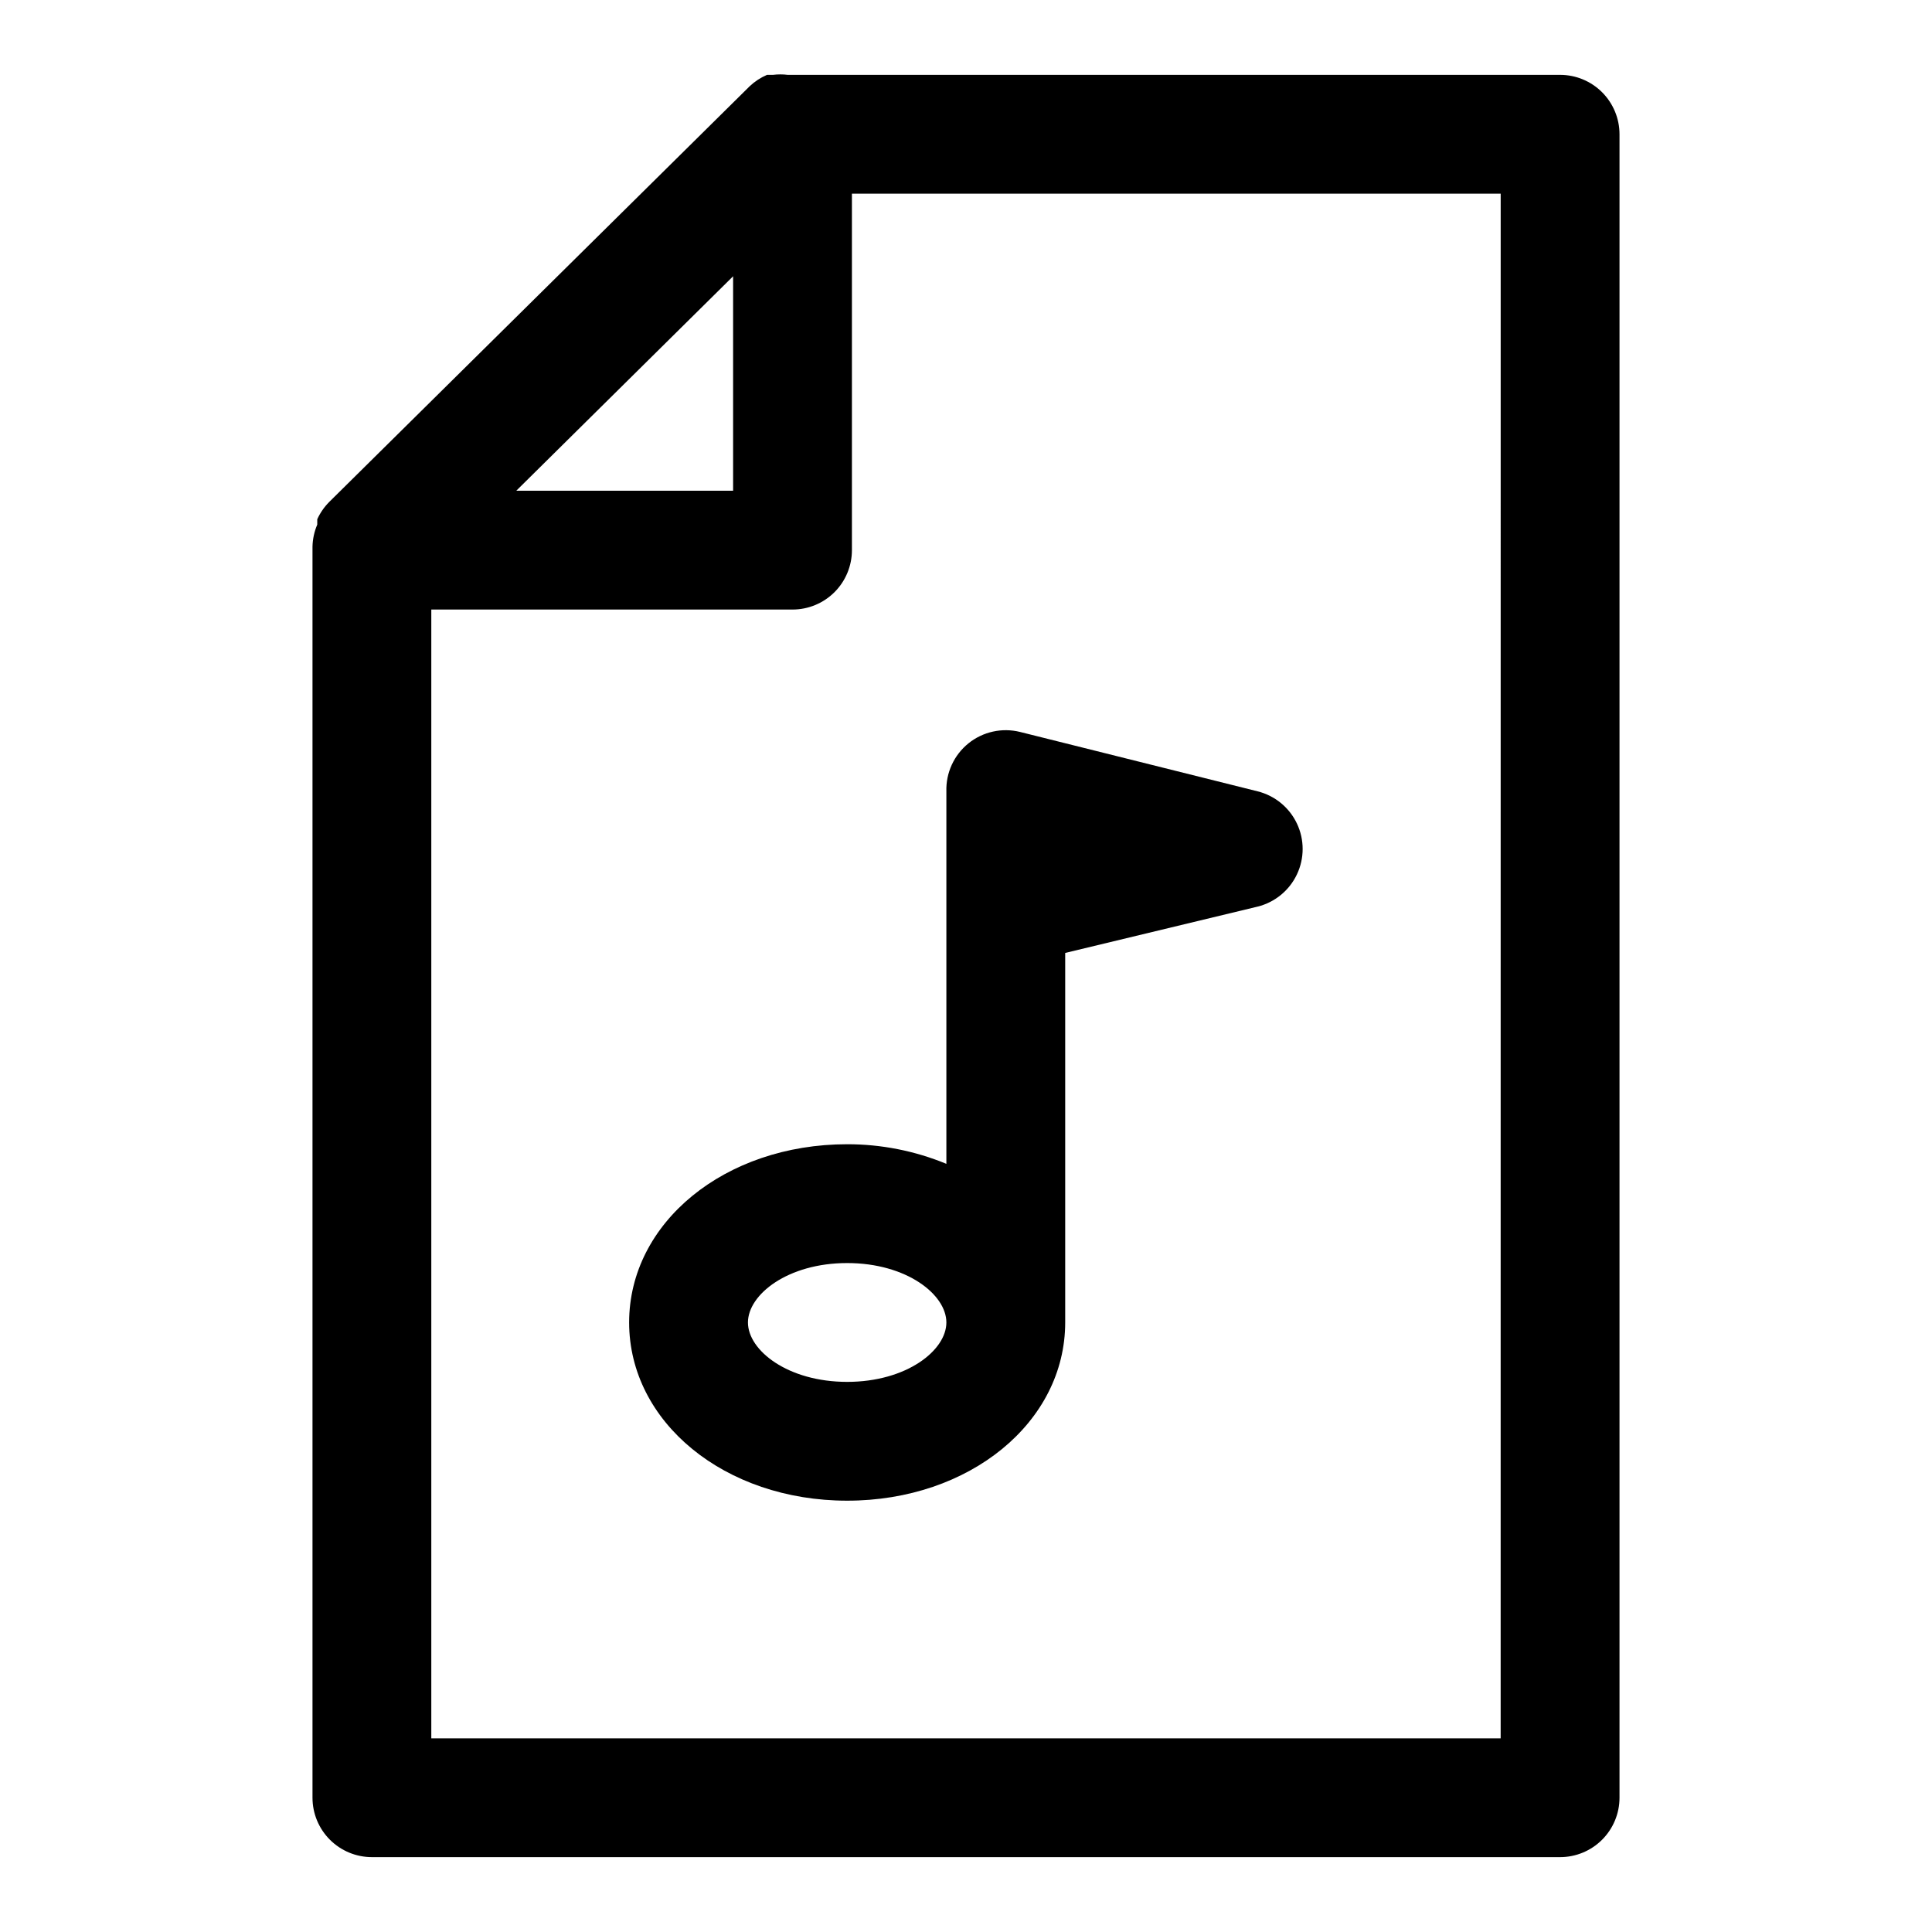
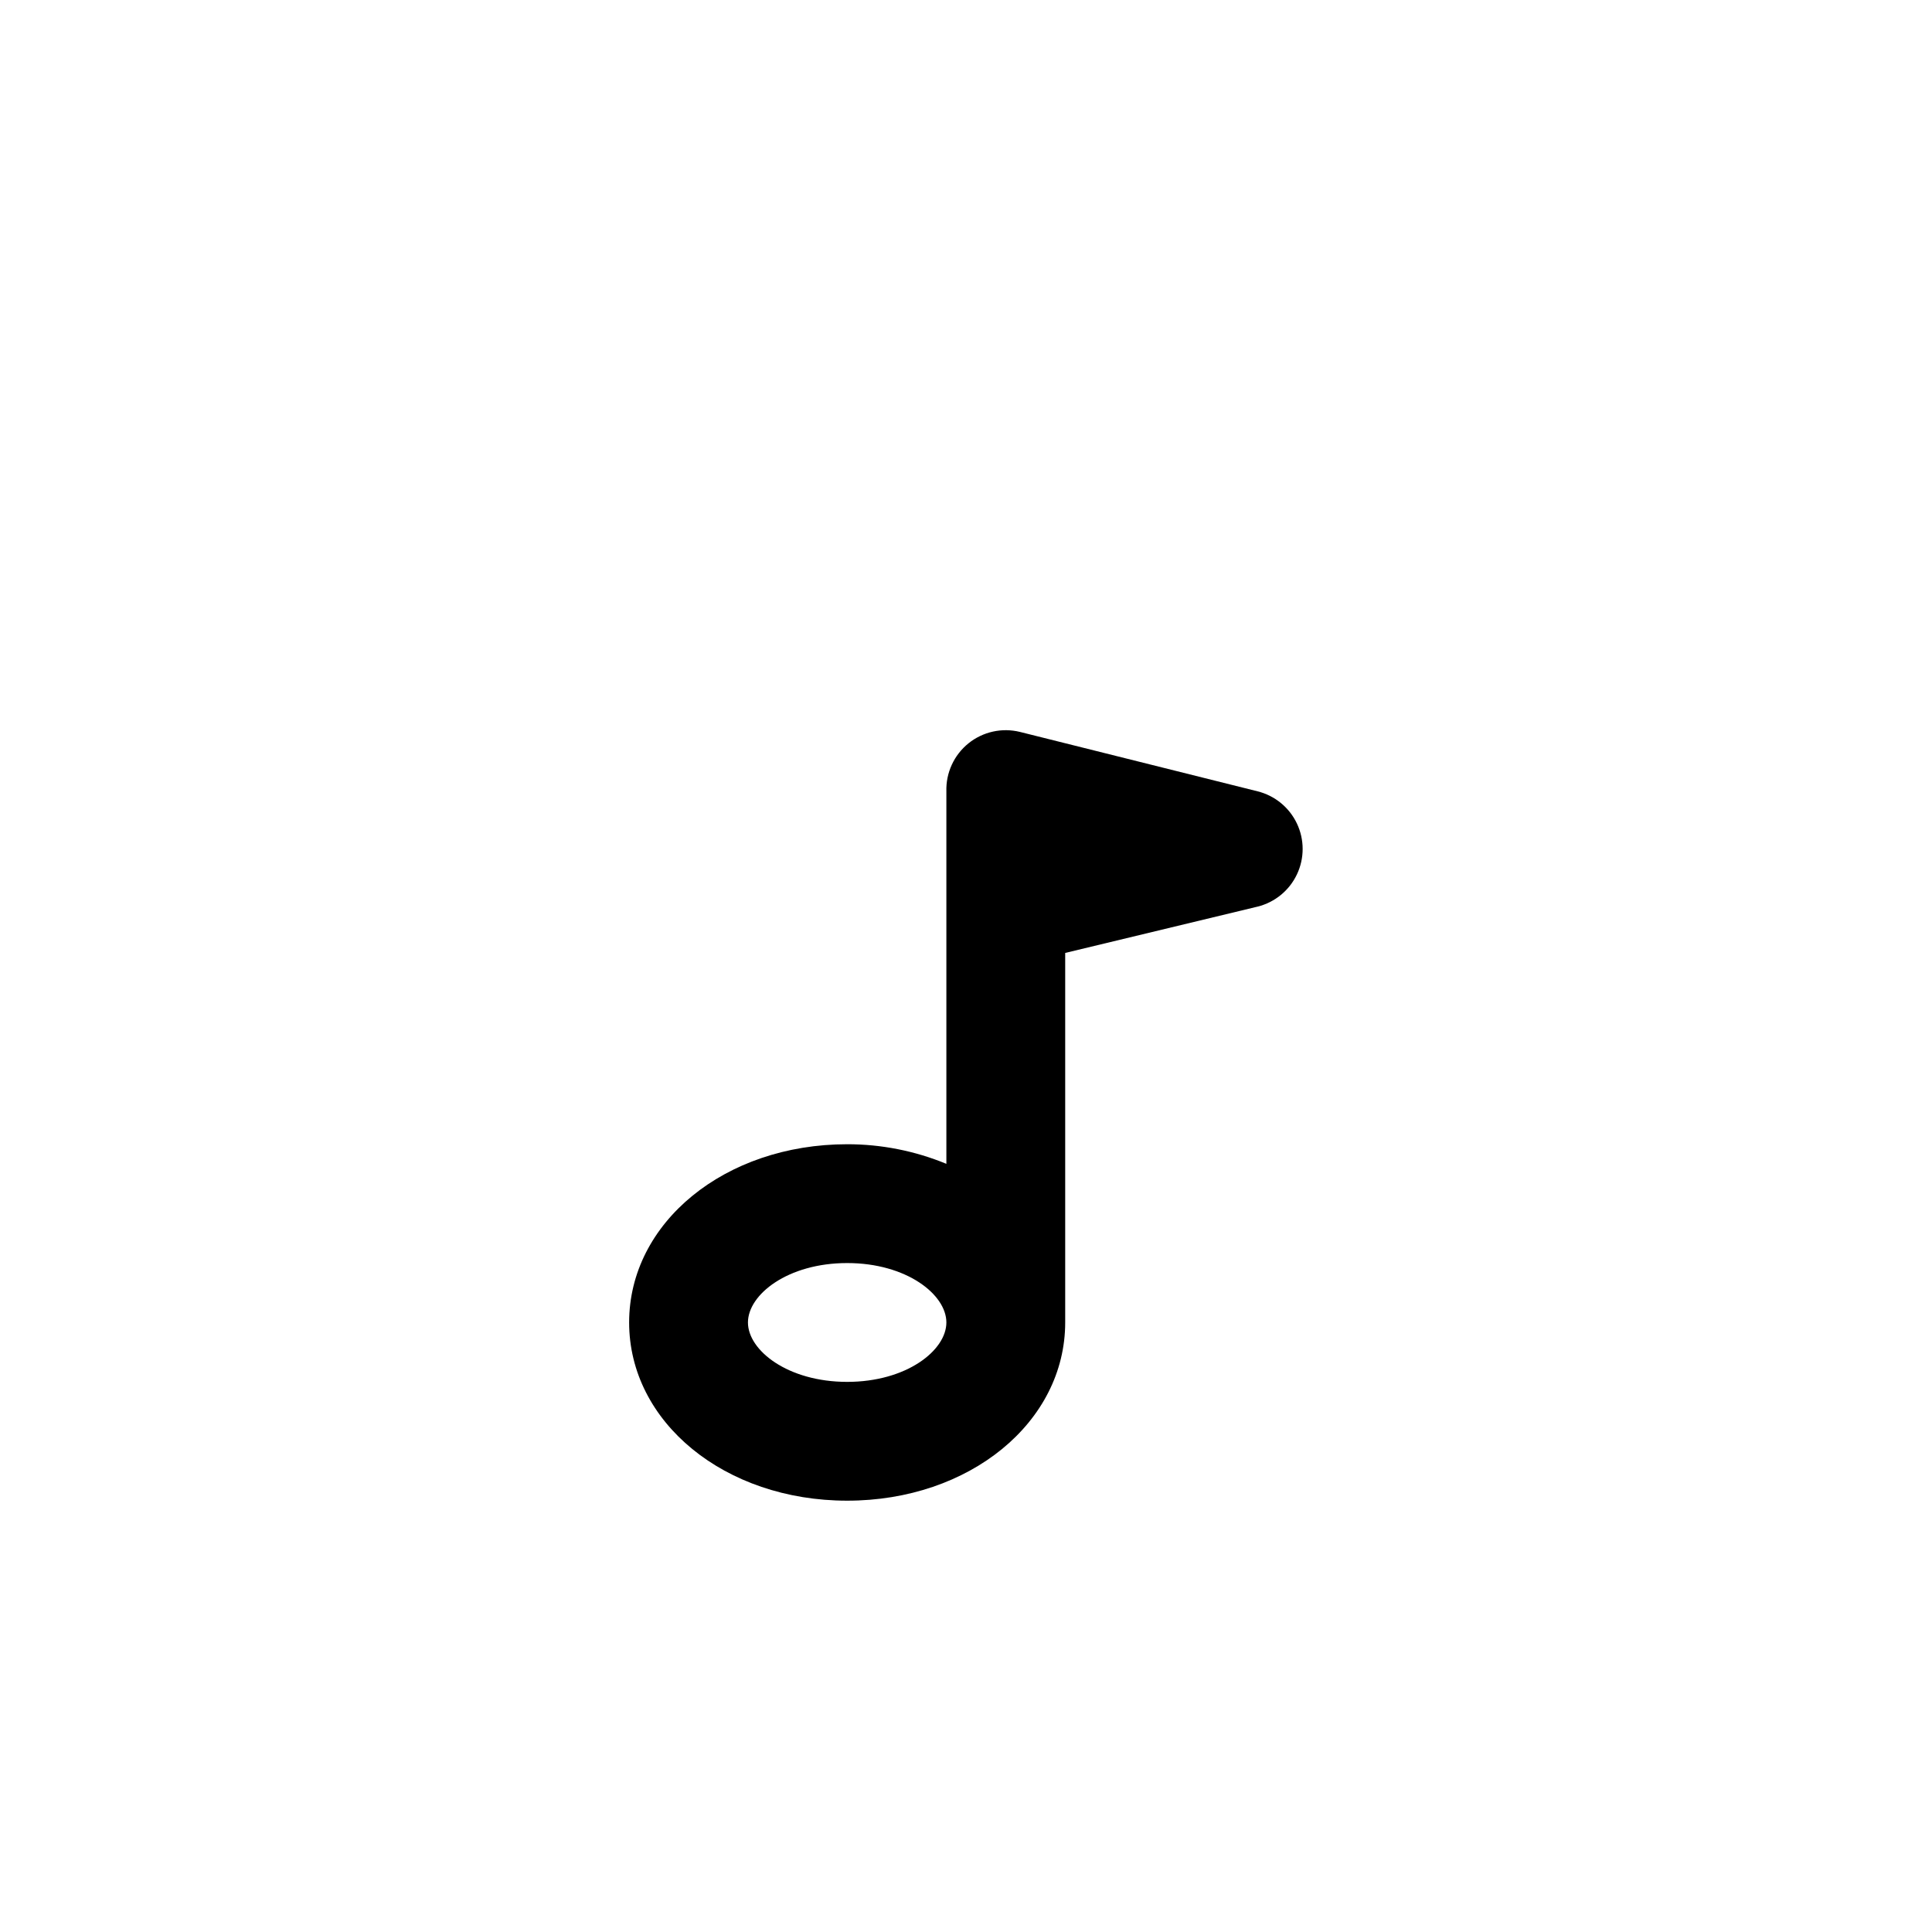
<svg xmlns="http://www.w3.org/2000/svg" fill="#000000" width="800px" height="800px" version="1.1" viewBox="144 144 512 512">
  <g>
-     <path d="m557.44 163.84h-204.67c-1.305-0.164-2.629-0.164-3.934 0h-1.574c-1.688 0.727-3.231 1.738-4.566 2.992l-111.47 110.21v0.004c-1.312 1.32-2.379 2.867-3.148 4.562v1.418c-0.789 1.844-1.215 3.82-1.262 5.824v0.945 330.62c0 4.176 1.66 8.18 4.613 11.133s6.957 4.613 11.133 4.613h314.88c4.176 0 8.18-1.66 11.133-4.613 2.953-2.953 4.613-6.957 4.613-11.133v-440.83c0-4.176-1.66-8.18-4.613-11.133-2.953-2.953-6.957-4.613-11.133-4.613zm-219.16 53.375v56.836h-57.465zm203.41 387.46h-283.39v-299.14h95.727c4.176 0 8.18-1.66 11.133-4.613 2.949-2.953 4.609-6.957 4.609-11.133v-94.465h171.93z" />
    <path d="m394.8 452.43c-8.34-3.441-17.273-5.207-26.293-5.195-32.434 0-57.781 20.781-57.781 47.23 0 26.449 25.348 47.23 57.781 47.23 32.434 0 57.781-20.781 57.781-47.23v-97.926l51.008-12.281c4.574-1.145 8.391-4.281 10.406-8.539 2.016-4.262 2.016-9.203 0-13.465-2.016-4.258-5.832-7.394-10.406-8.539l-62.977-15.742c-4.777-1.184-9.836-0.066-13.668 3.023-3.832 3.094-5.996 7.797-5.852 12.719v99.66zm-26.293 57.781c-15.742 0-26.293-8.344-26.293-15.742 0-7.402 10.547-15.746 26.293-15.746 15.742 0 26.293 8.344 26.293 15.742 0 7.402-10.551 15.746-26.293 15.746z" />
  </g>
</svg>